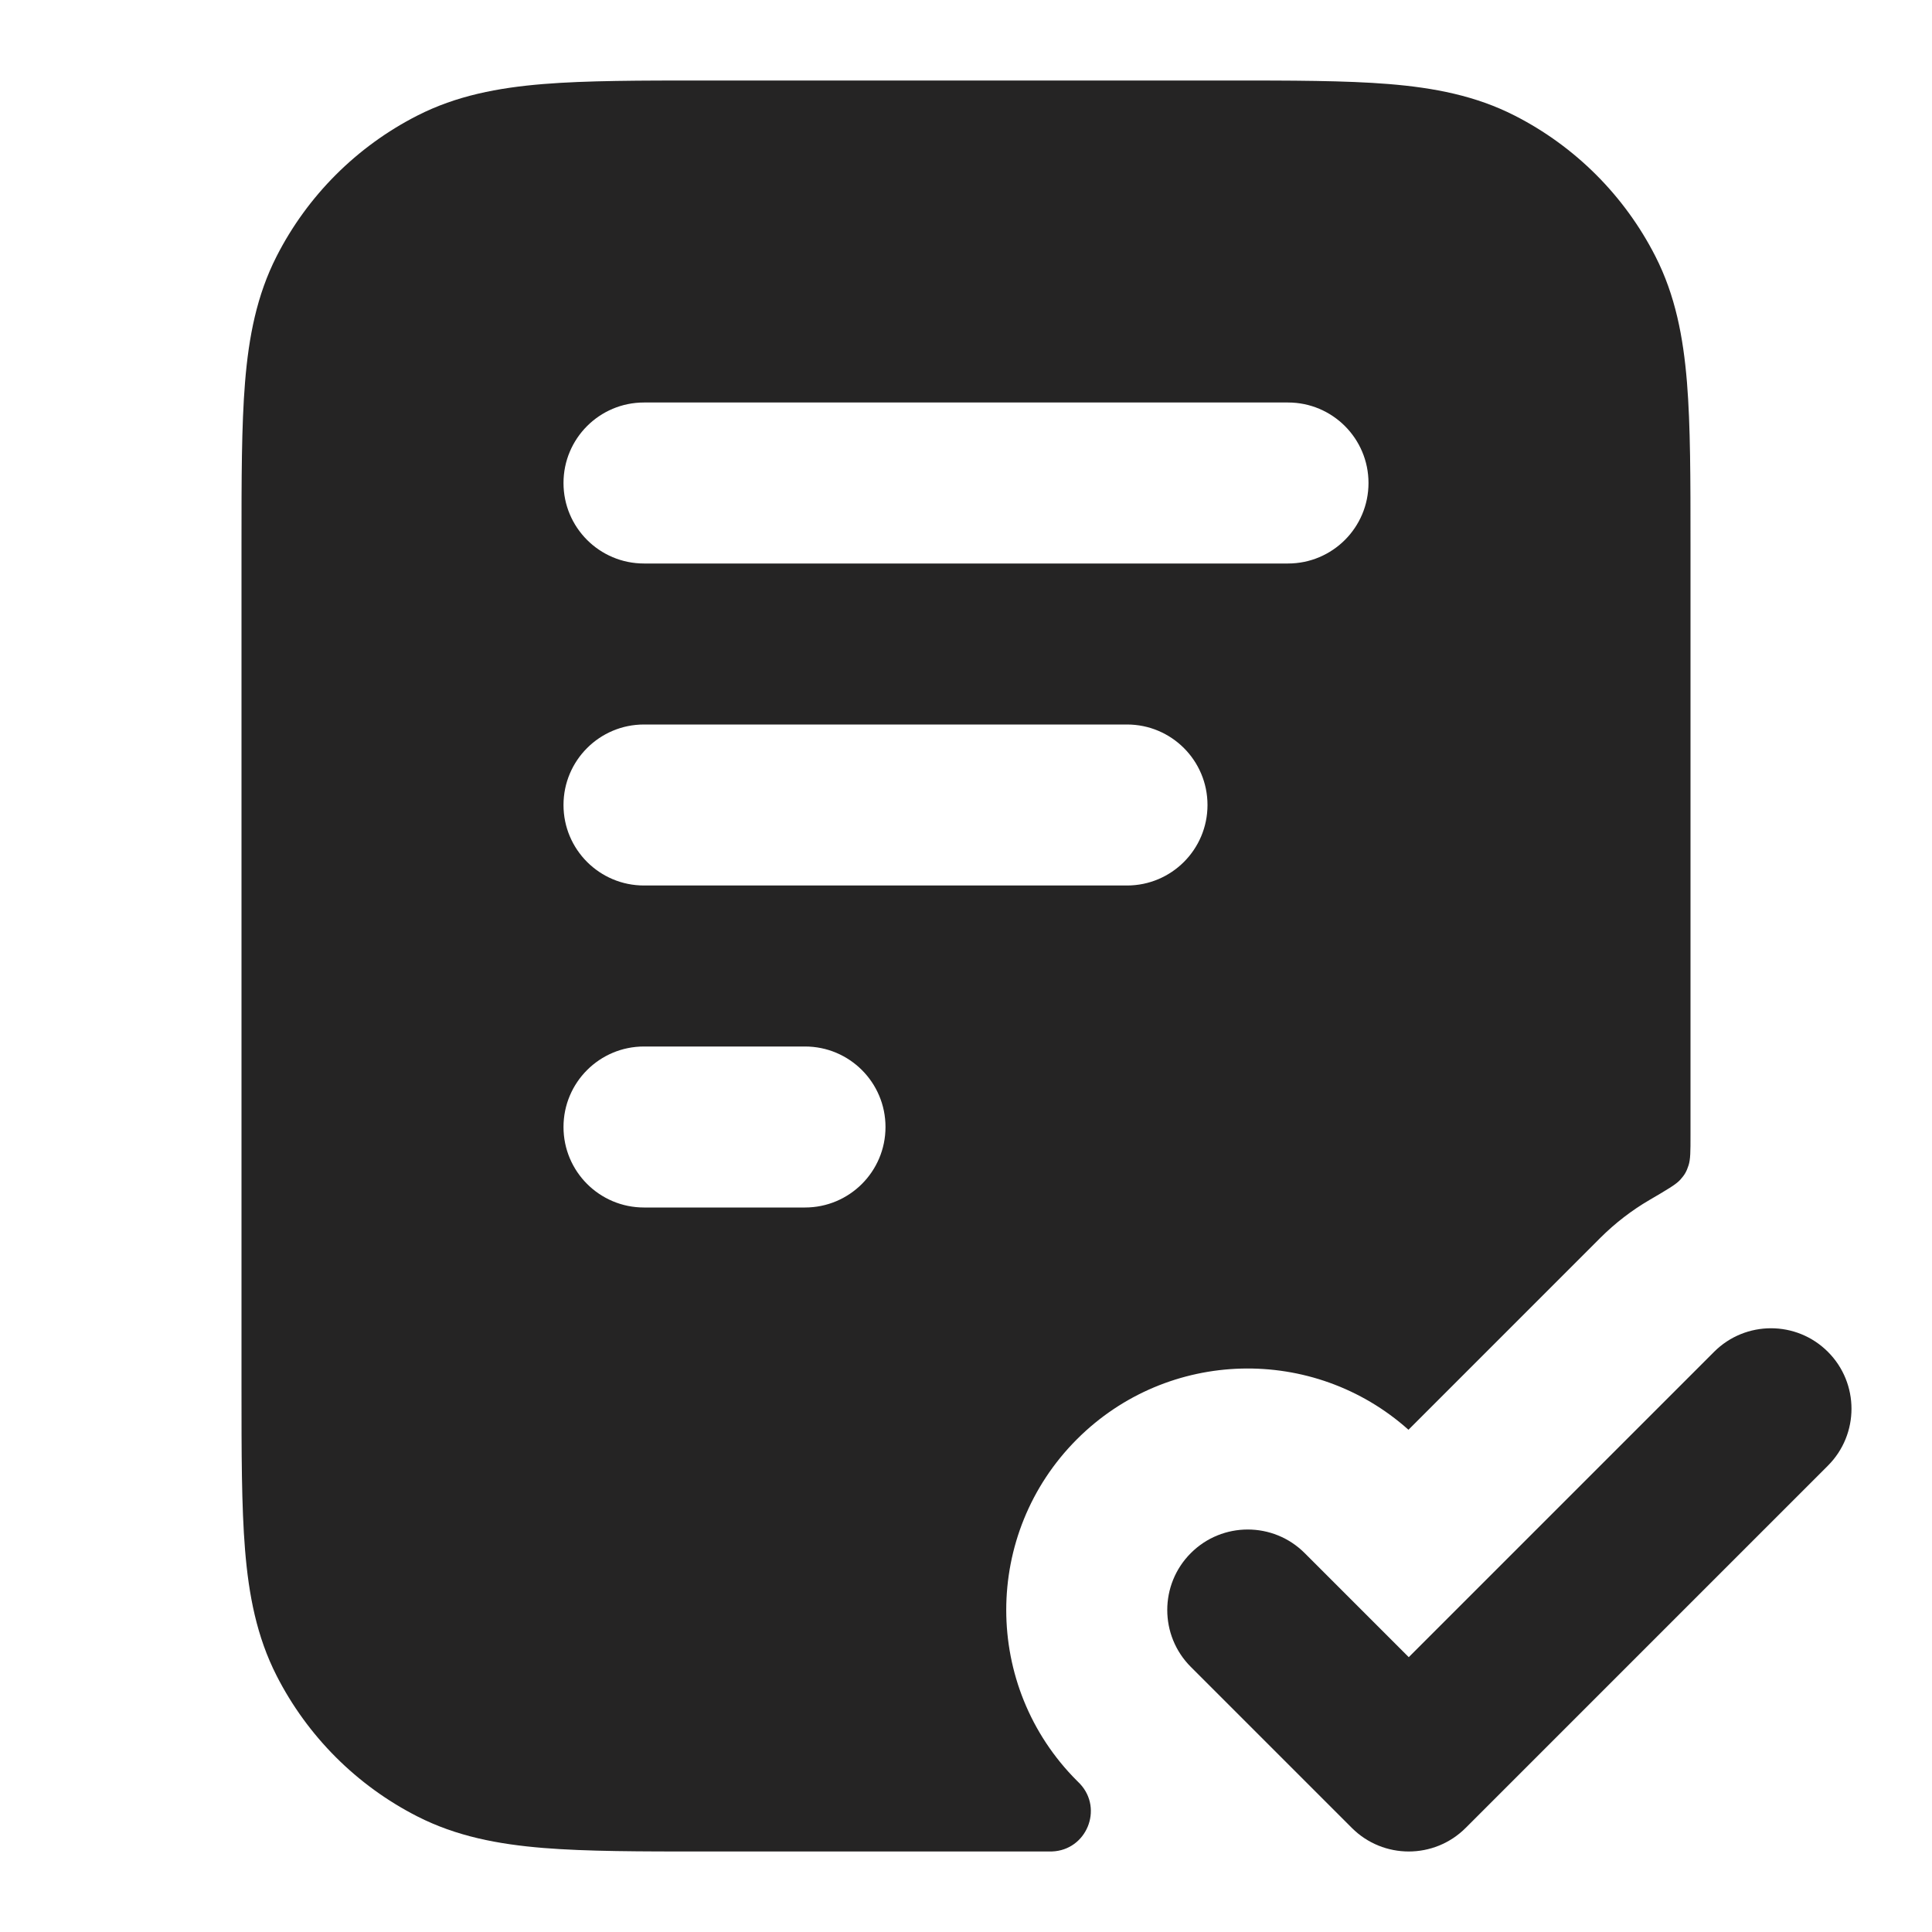
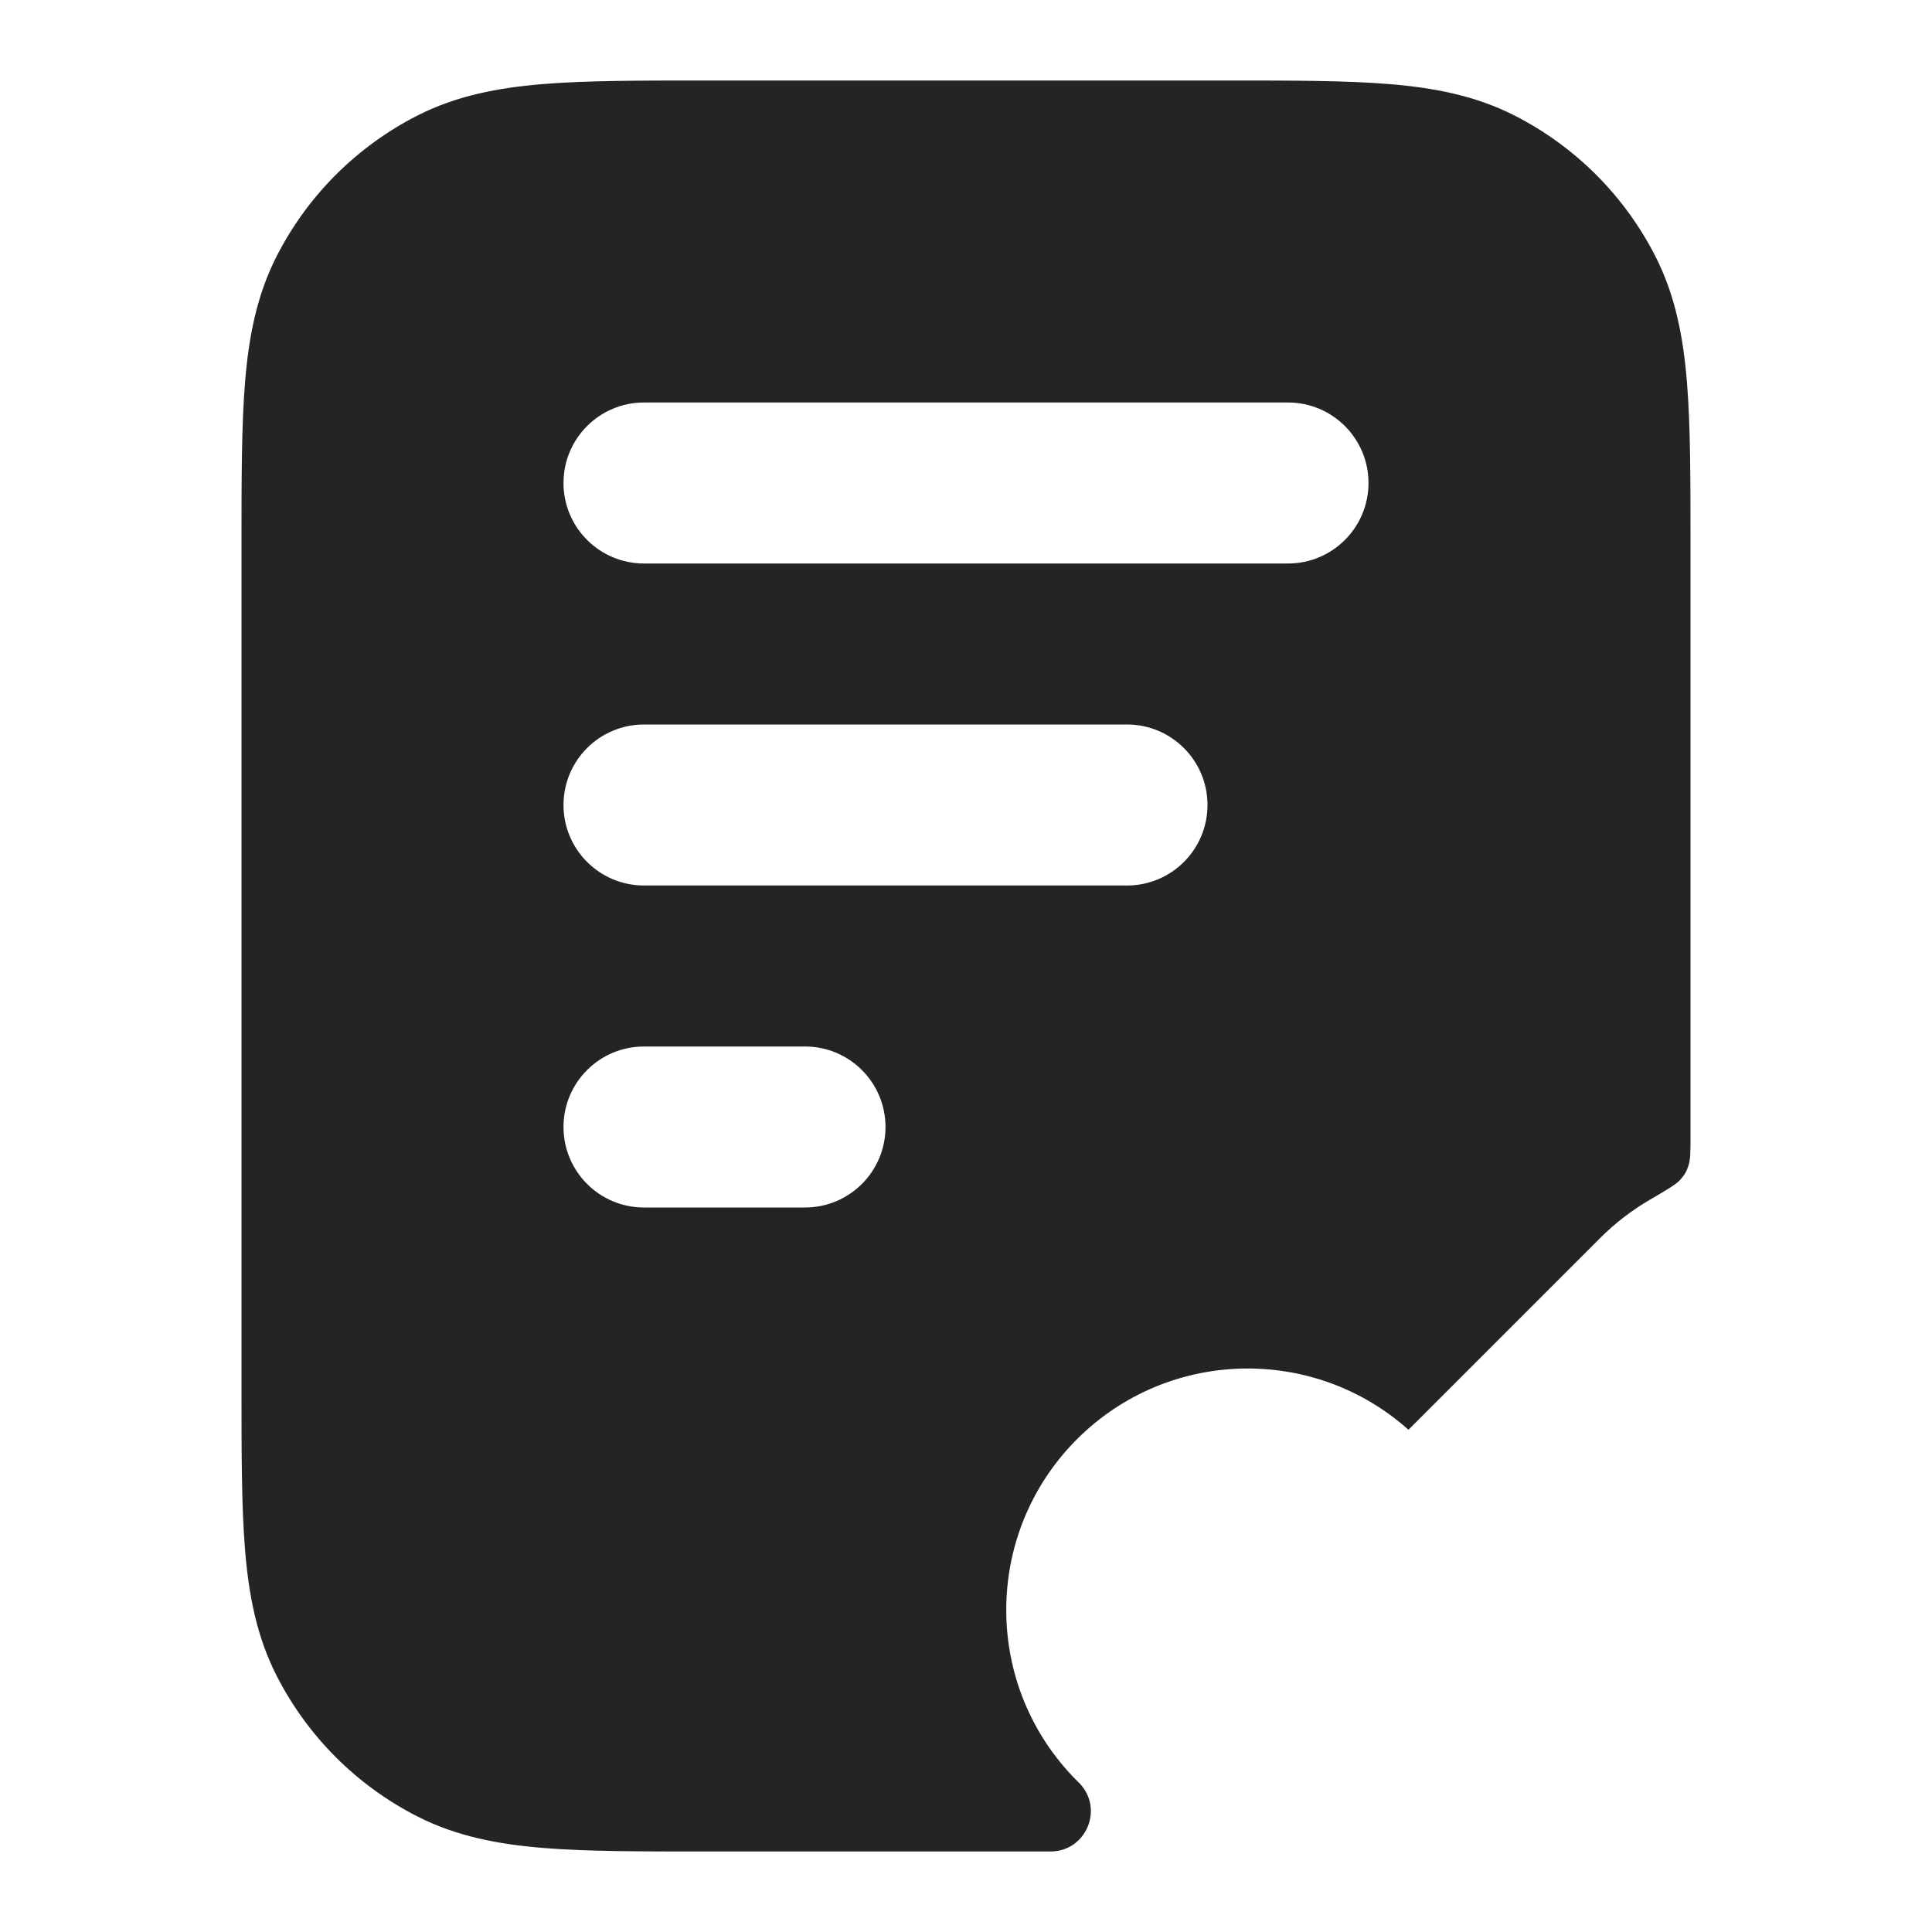
<svg xmlns="http://www.w3.org/2000/svg" width="48" height="48" viewBox="0 0 48 48" fill="none">
  <g id="icon-desktop-shuffle-flexible">
    <g id="Solid">
      <path fill-rule="evenodd" clip-rule="evenodd" d="M30.483 2H17.517C15.908 2 14.579 2 13.496 2.088C12.372 2.18 11.339 2.377 10.368 2.872C8.863 3.639 7.639 4.863 6.872 6.368C6.377 7.339 6.18 8.372 6.088 9.496C6 10.579 6 11.908 6 13.517V34.483C6 36.093 6 37.421 6.088 38.504C6.18 39.628 6.377 40.661 6.872 41.632C7.639 43.137 8.863 44.361 10.368 45.128C11.339 45.623 12.372 45.82 13.496 45.912C14.579 46 15.907 46 17.517 46H26.029C26.088 46 26.118 46 26.135 45.999C26.992 45.97 27.417 44.945 26.832 44.318C26.82 44.305 26.799 44.284 26.757 44.243C24.414 41.9 24.414 38.1 26.757 35.757C29.019 33.496 32.637 33.417 34.993 35.522L39.757 30.757C40.13 30.385 40.54 30.071 40.974 29.817C41.419 29.557 41.641 29.427 41.746 29.31C41.856 29.187 41.901 29.108 41.952 28.951C42 28.801 42 28.604 42 28.209V13.517C42 11.907 42 10.579 41.912 9.496C41.82 8.372 41.623 7.339 41.128 6.368C40.361 4.863 39.137 3.639 37.632 2.872C36.661 2.377 35.628 2.18 34.504 2.088C33.421 2 32.093 2 30.483 2ZM16 18C14.895 18 14 18.895 14 20C14 21.105 14.895 22 16 22H28C29.105 22 30 21.105 30 20C30 18.895 29.105 18 28 18H16ZM14 28C14 26.895 14.895 26 16 26H20C21.105 26 22 26.895 22 28C22 29.105 21.105 30 20 30H16C14.895 30 14 29.105 14 28ZM16 10C14.895 10 14 10.895 14 12C14 13.105 14.895 14 16 14H32C33.105 14 34 13.105 34 12C34 10.895 33.105 10 32 10H16Z" fill="#252424" />
-       <path d="M45.414 36.414C46.195 35.633 46.195 34.367 45.414 33.586C44.633 32.805 43.367 32.805 42.586 33.586L35 41.172L32.414 38.586C31.633 37.805 30.367 37.805 29.586 38.586C28.805 39.367 28.805 40.633 29.586 41.414L33.586 45.414C34.367 46.195 35.633 46.195 36.414 45.414L45.414 36.414Z" fill="#252424" />
    </g>
  </g>
</svg>